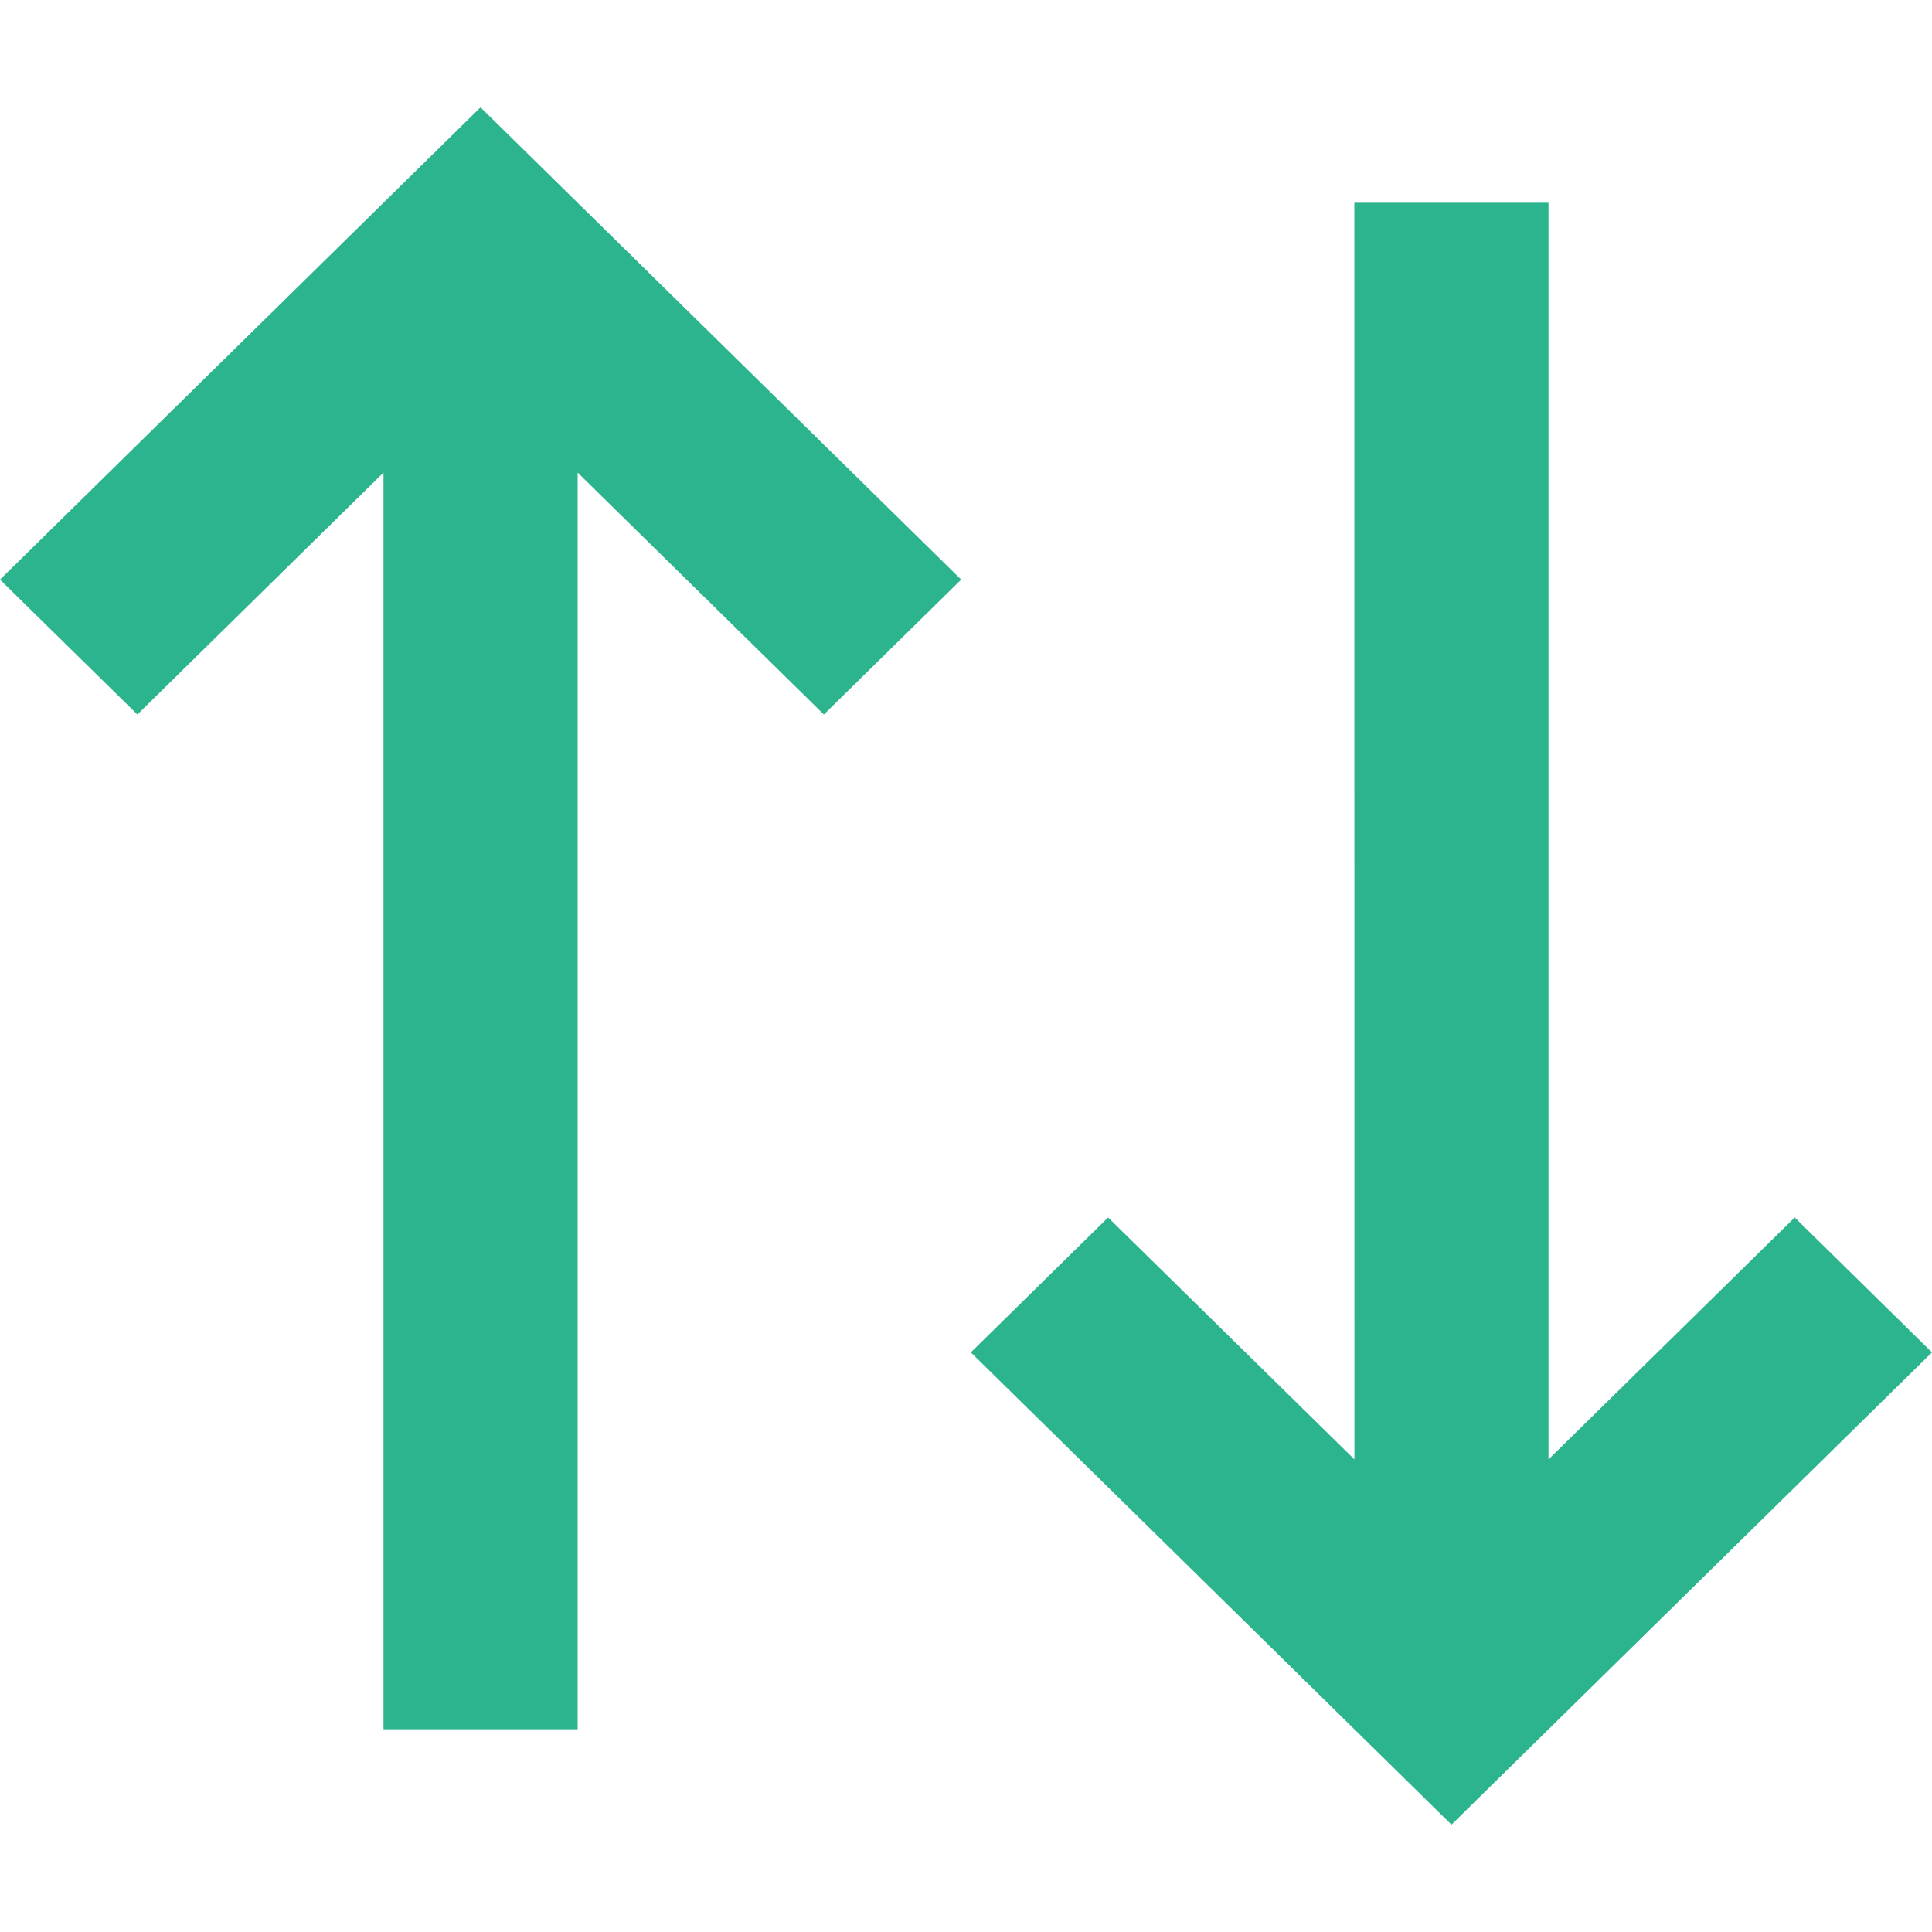
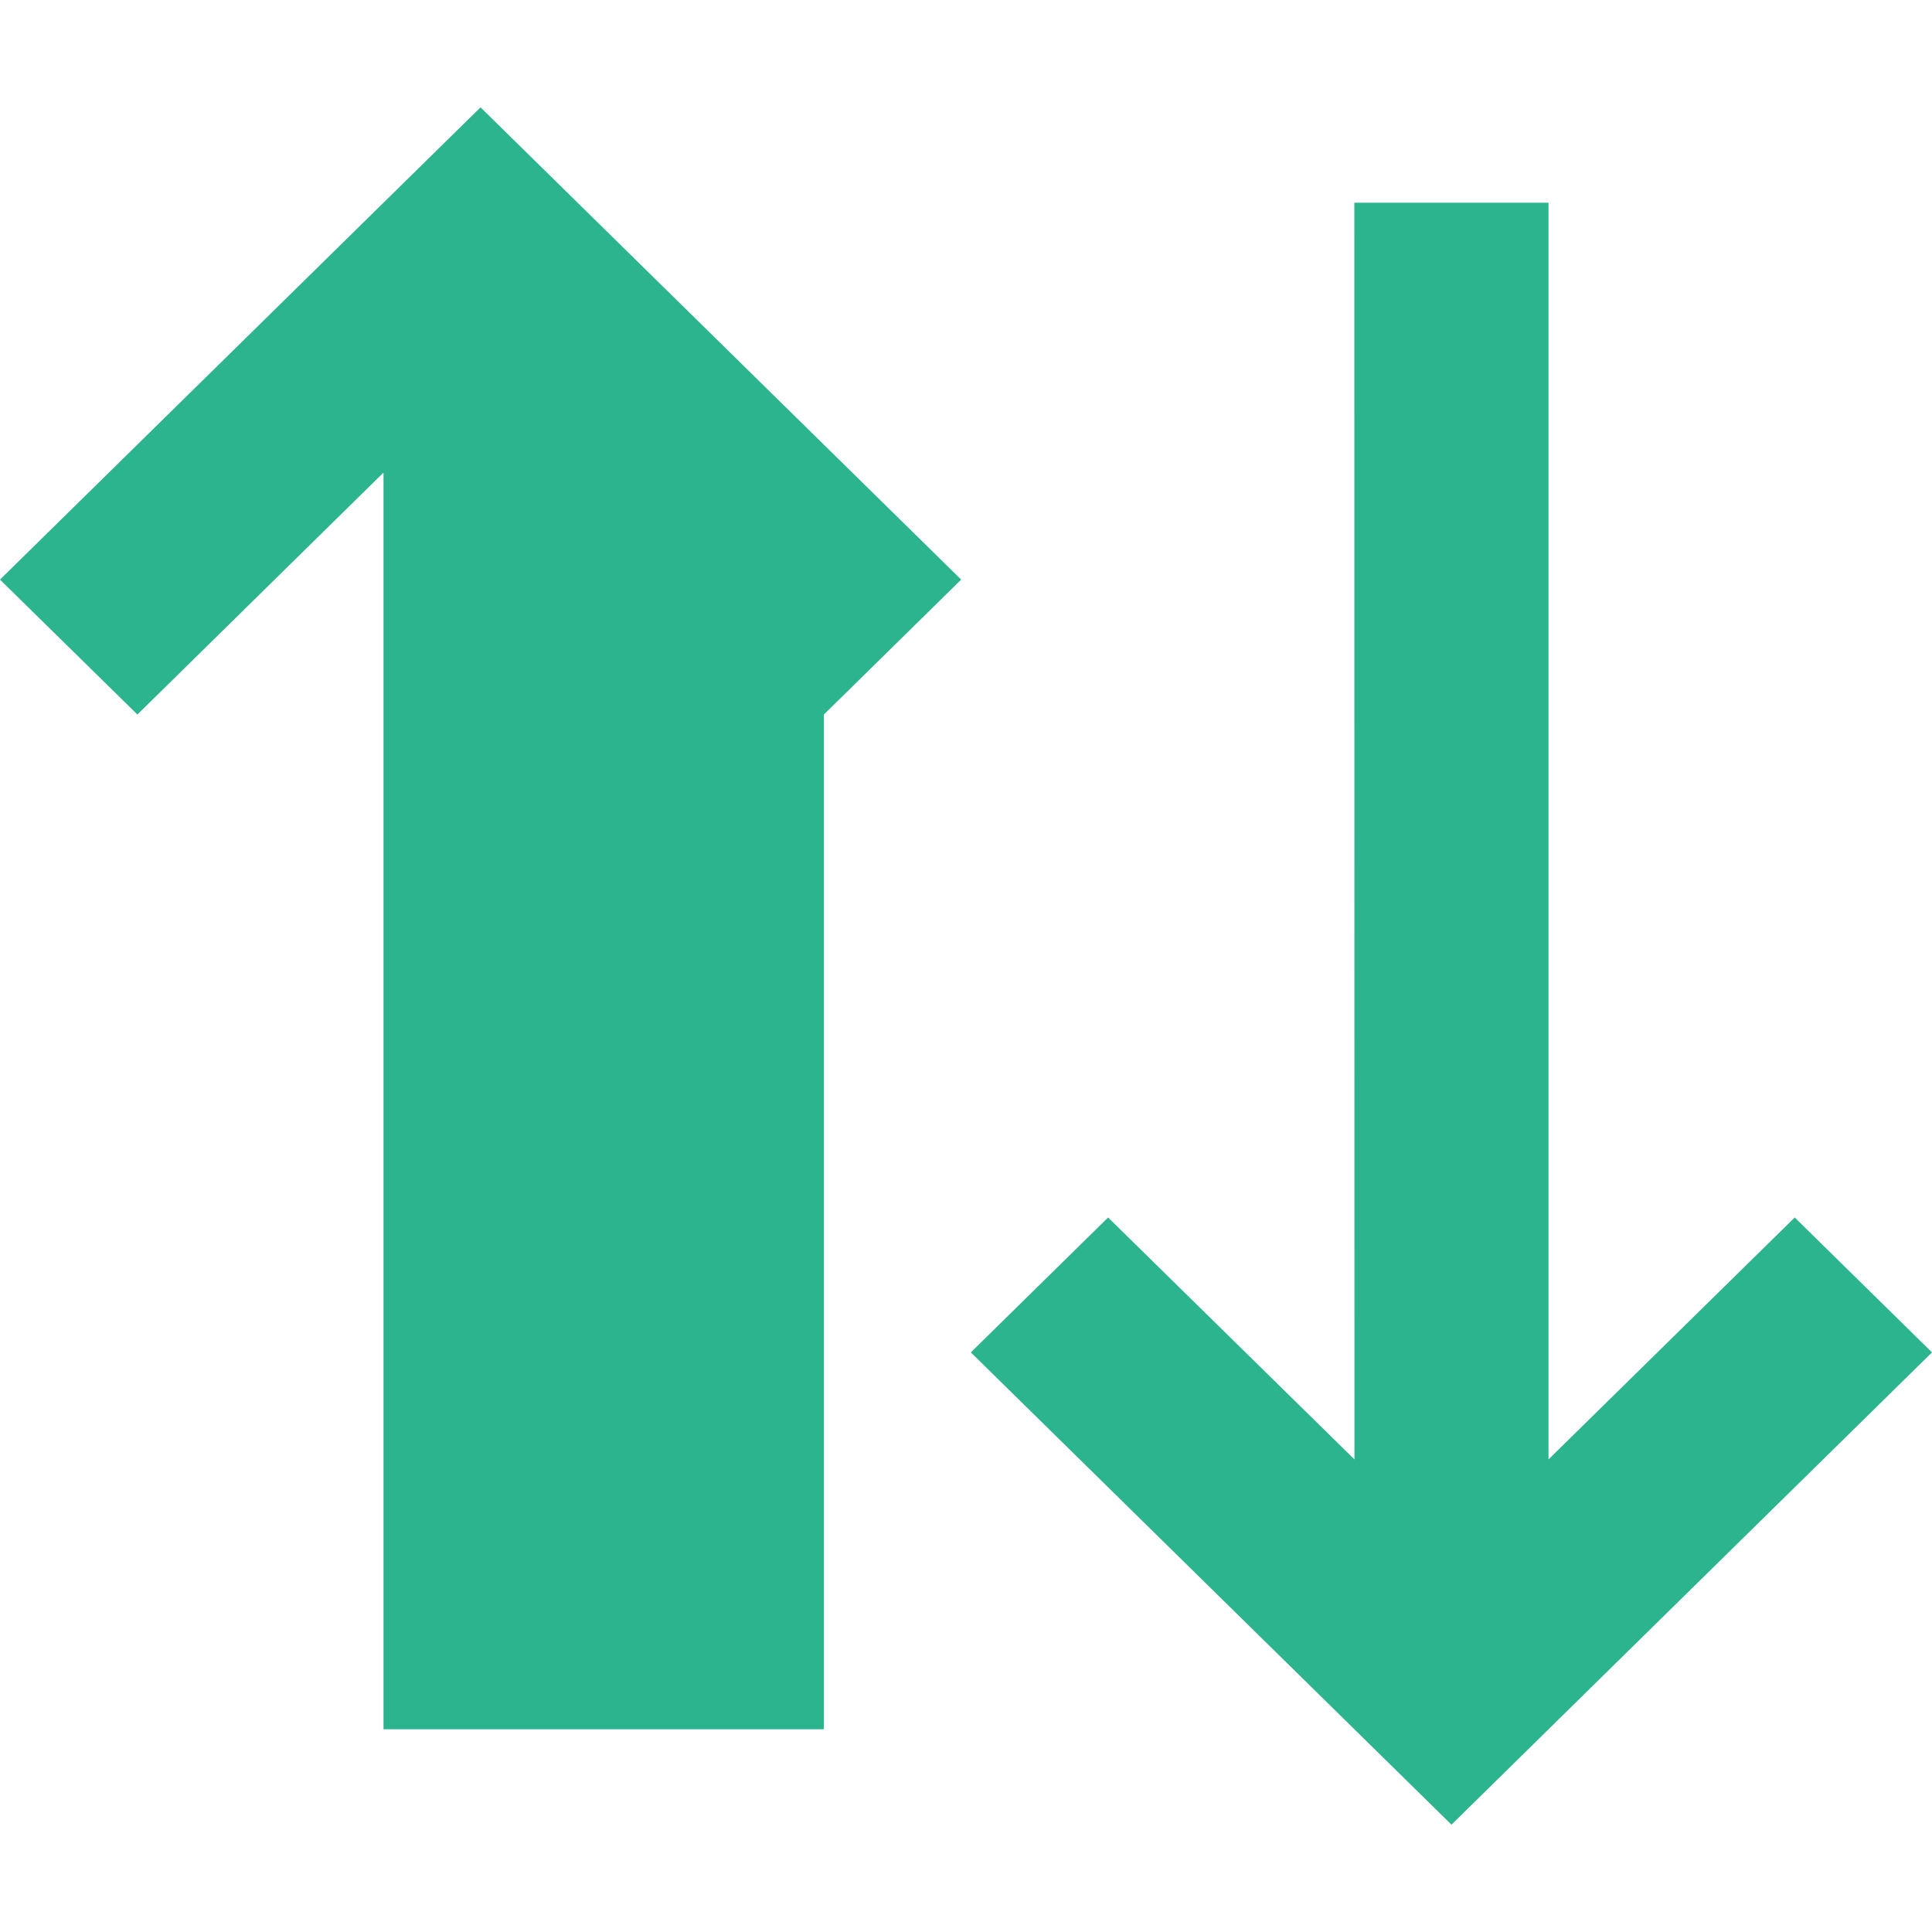
<svg xmlns="http://www.w3.org/2000/svg" width="18" height="18" viewBox="0 0 18 18" fill="none">
-   <path d="M8.955 5.4L7.676 6.657L5.382 4.403V16.111H3.573V4.403L1.28 6.657L0 5.4L4.477 1L8.955 5.4ZM18 12.6L13.523 17L9.045 12.6L10.324 11.343L12.619 13.597L12.618 1.889H14.427V13.597L16.721 11.343L18 12.6V12.6Z" fill="#2CB48E" />
+   <path d="M8.955 5.4L7.676 6.657V16.111H3.573V4.403L1.28 6.657L0 5.4L4.477 1L8.955 5.4ZM18 12.6L13.523 17L9.045 12.6L10.324 11.343L12.619 13.597L12.618 1.889H14.427V13.597L16.721 11.343L18 12.6V12.6Z" fill="#2CB48E" />
</svg>